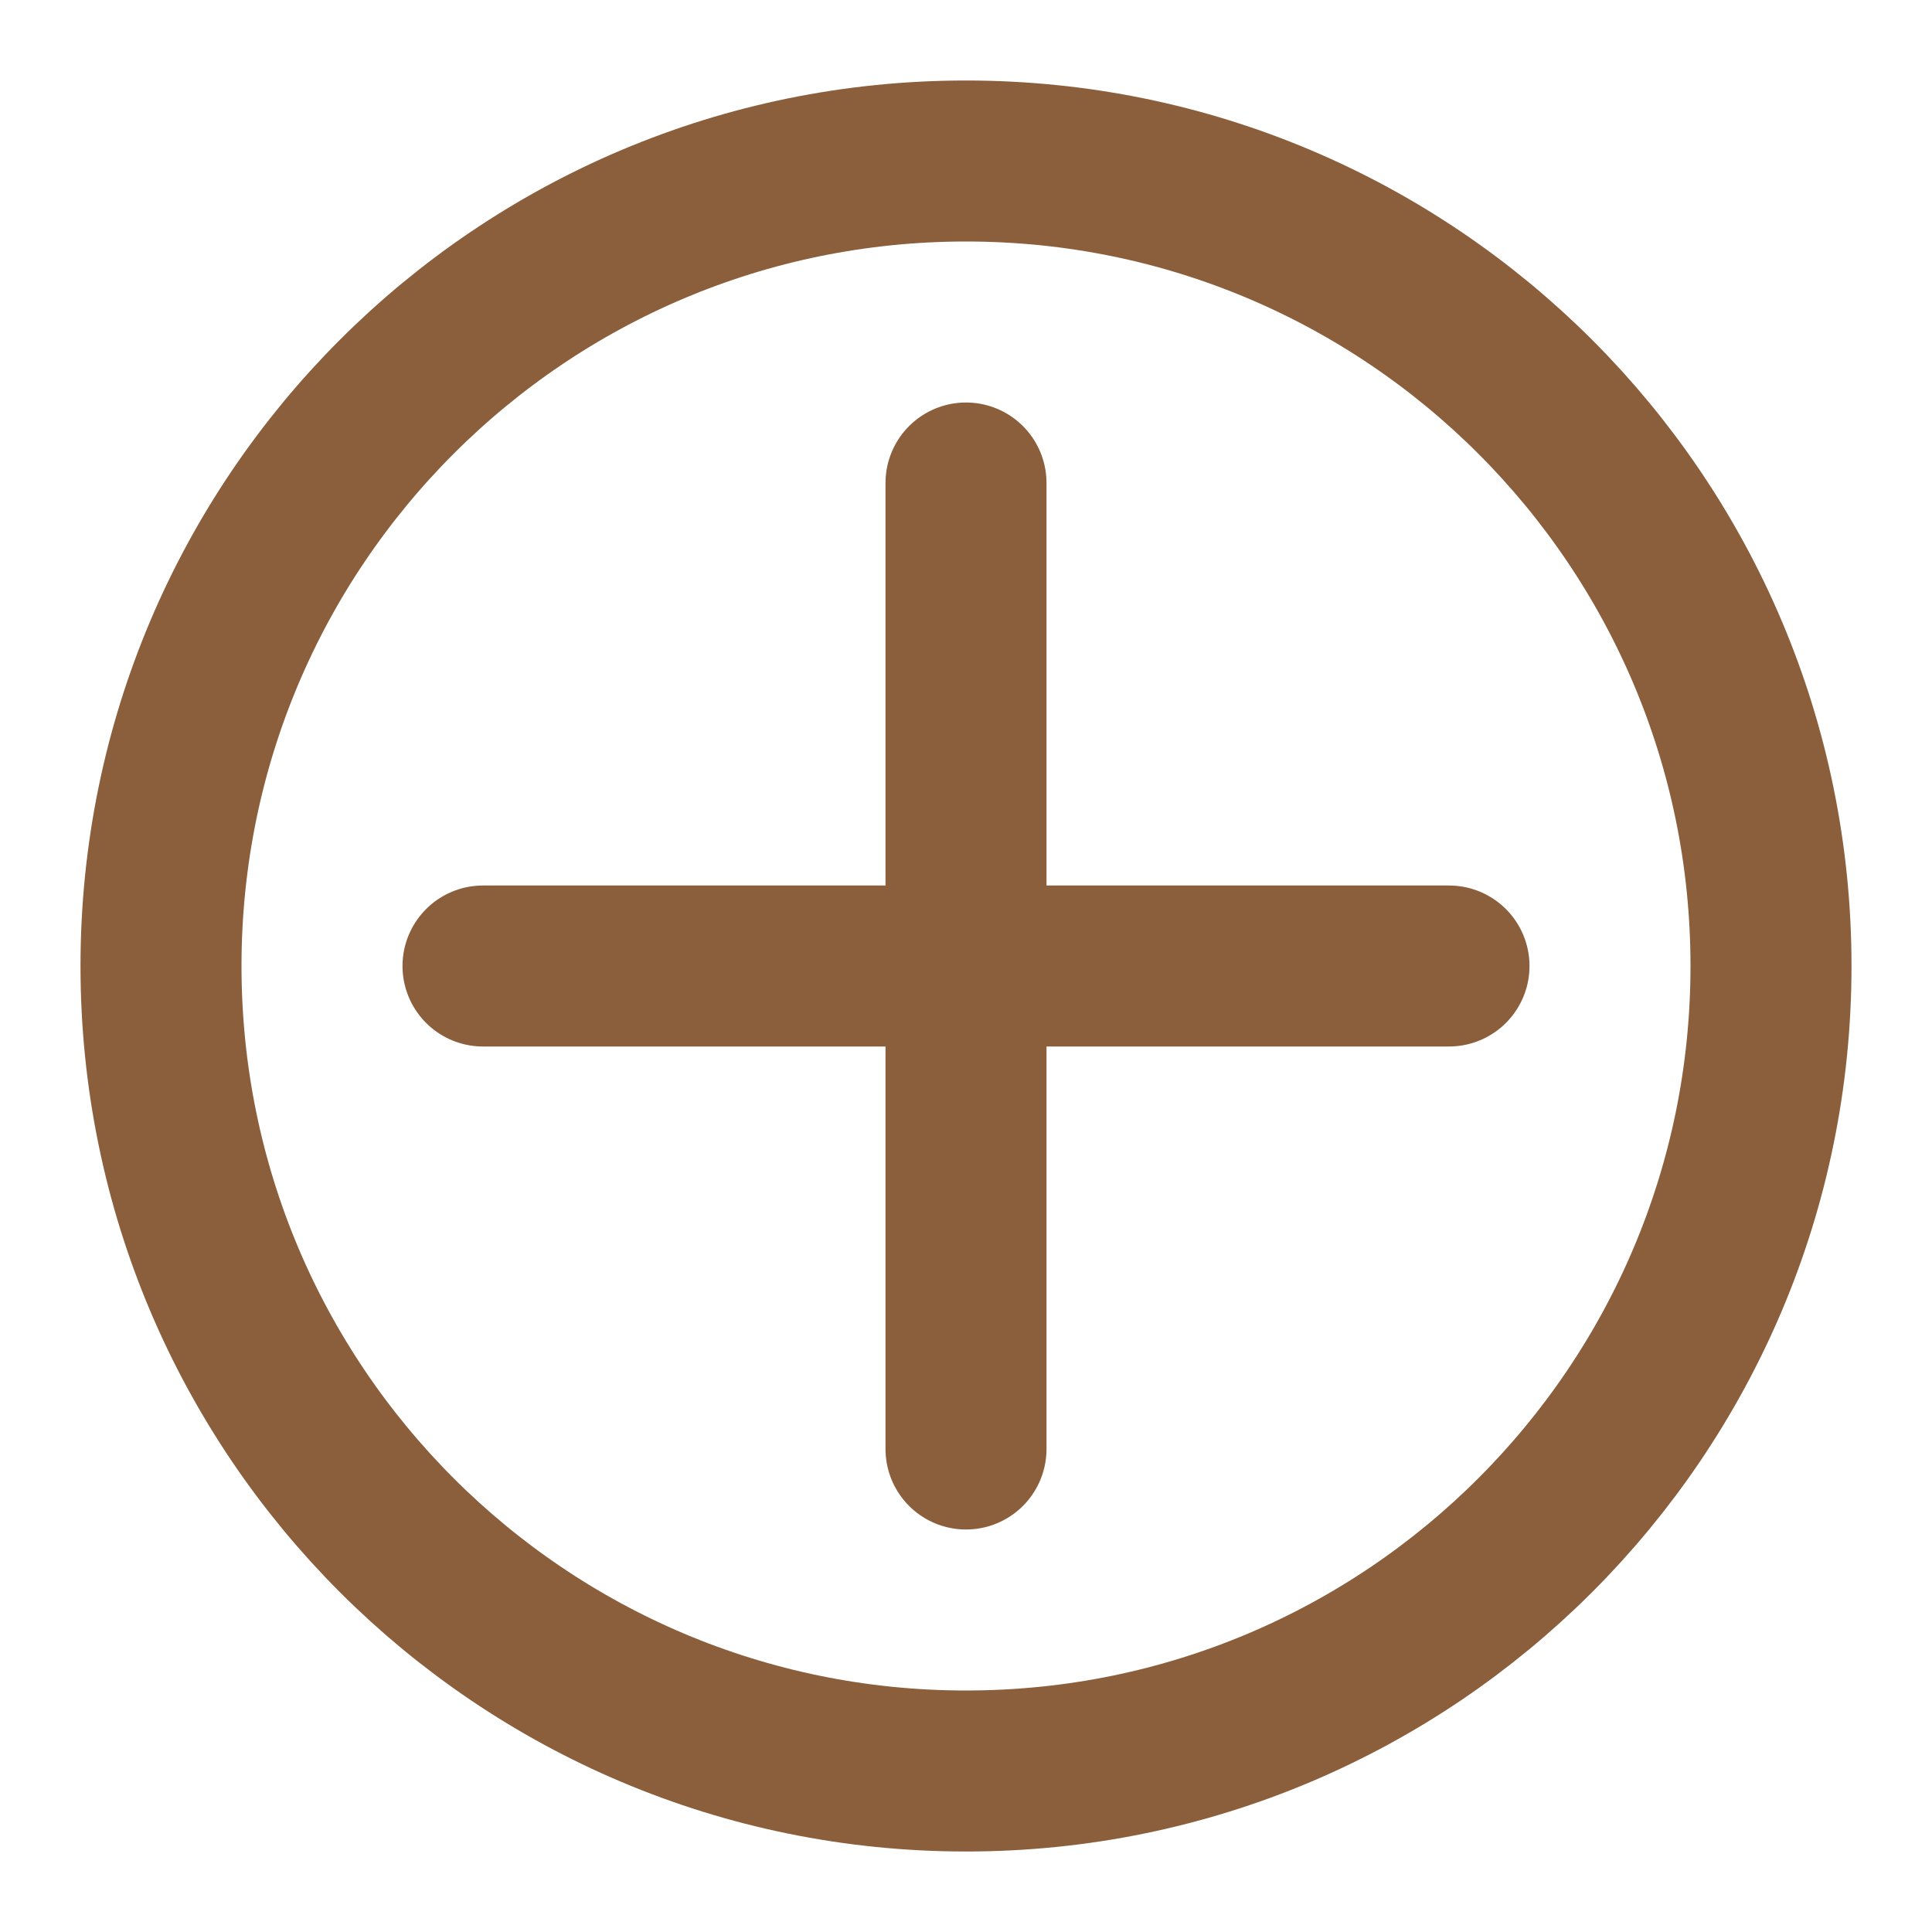
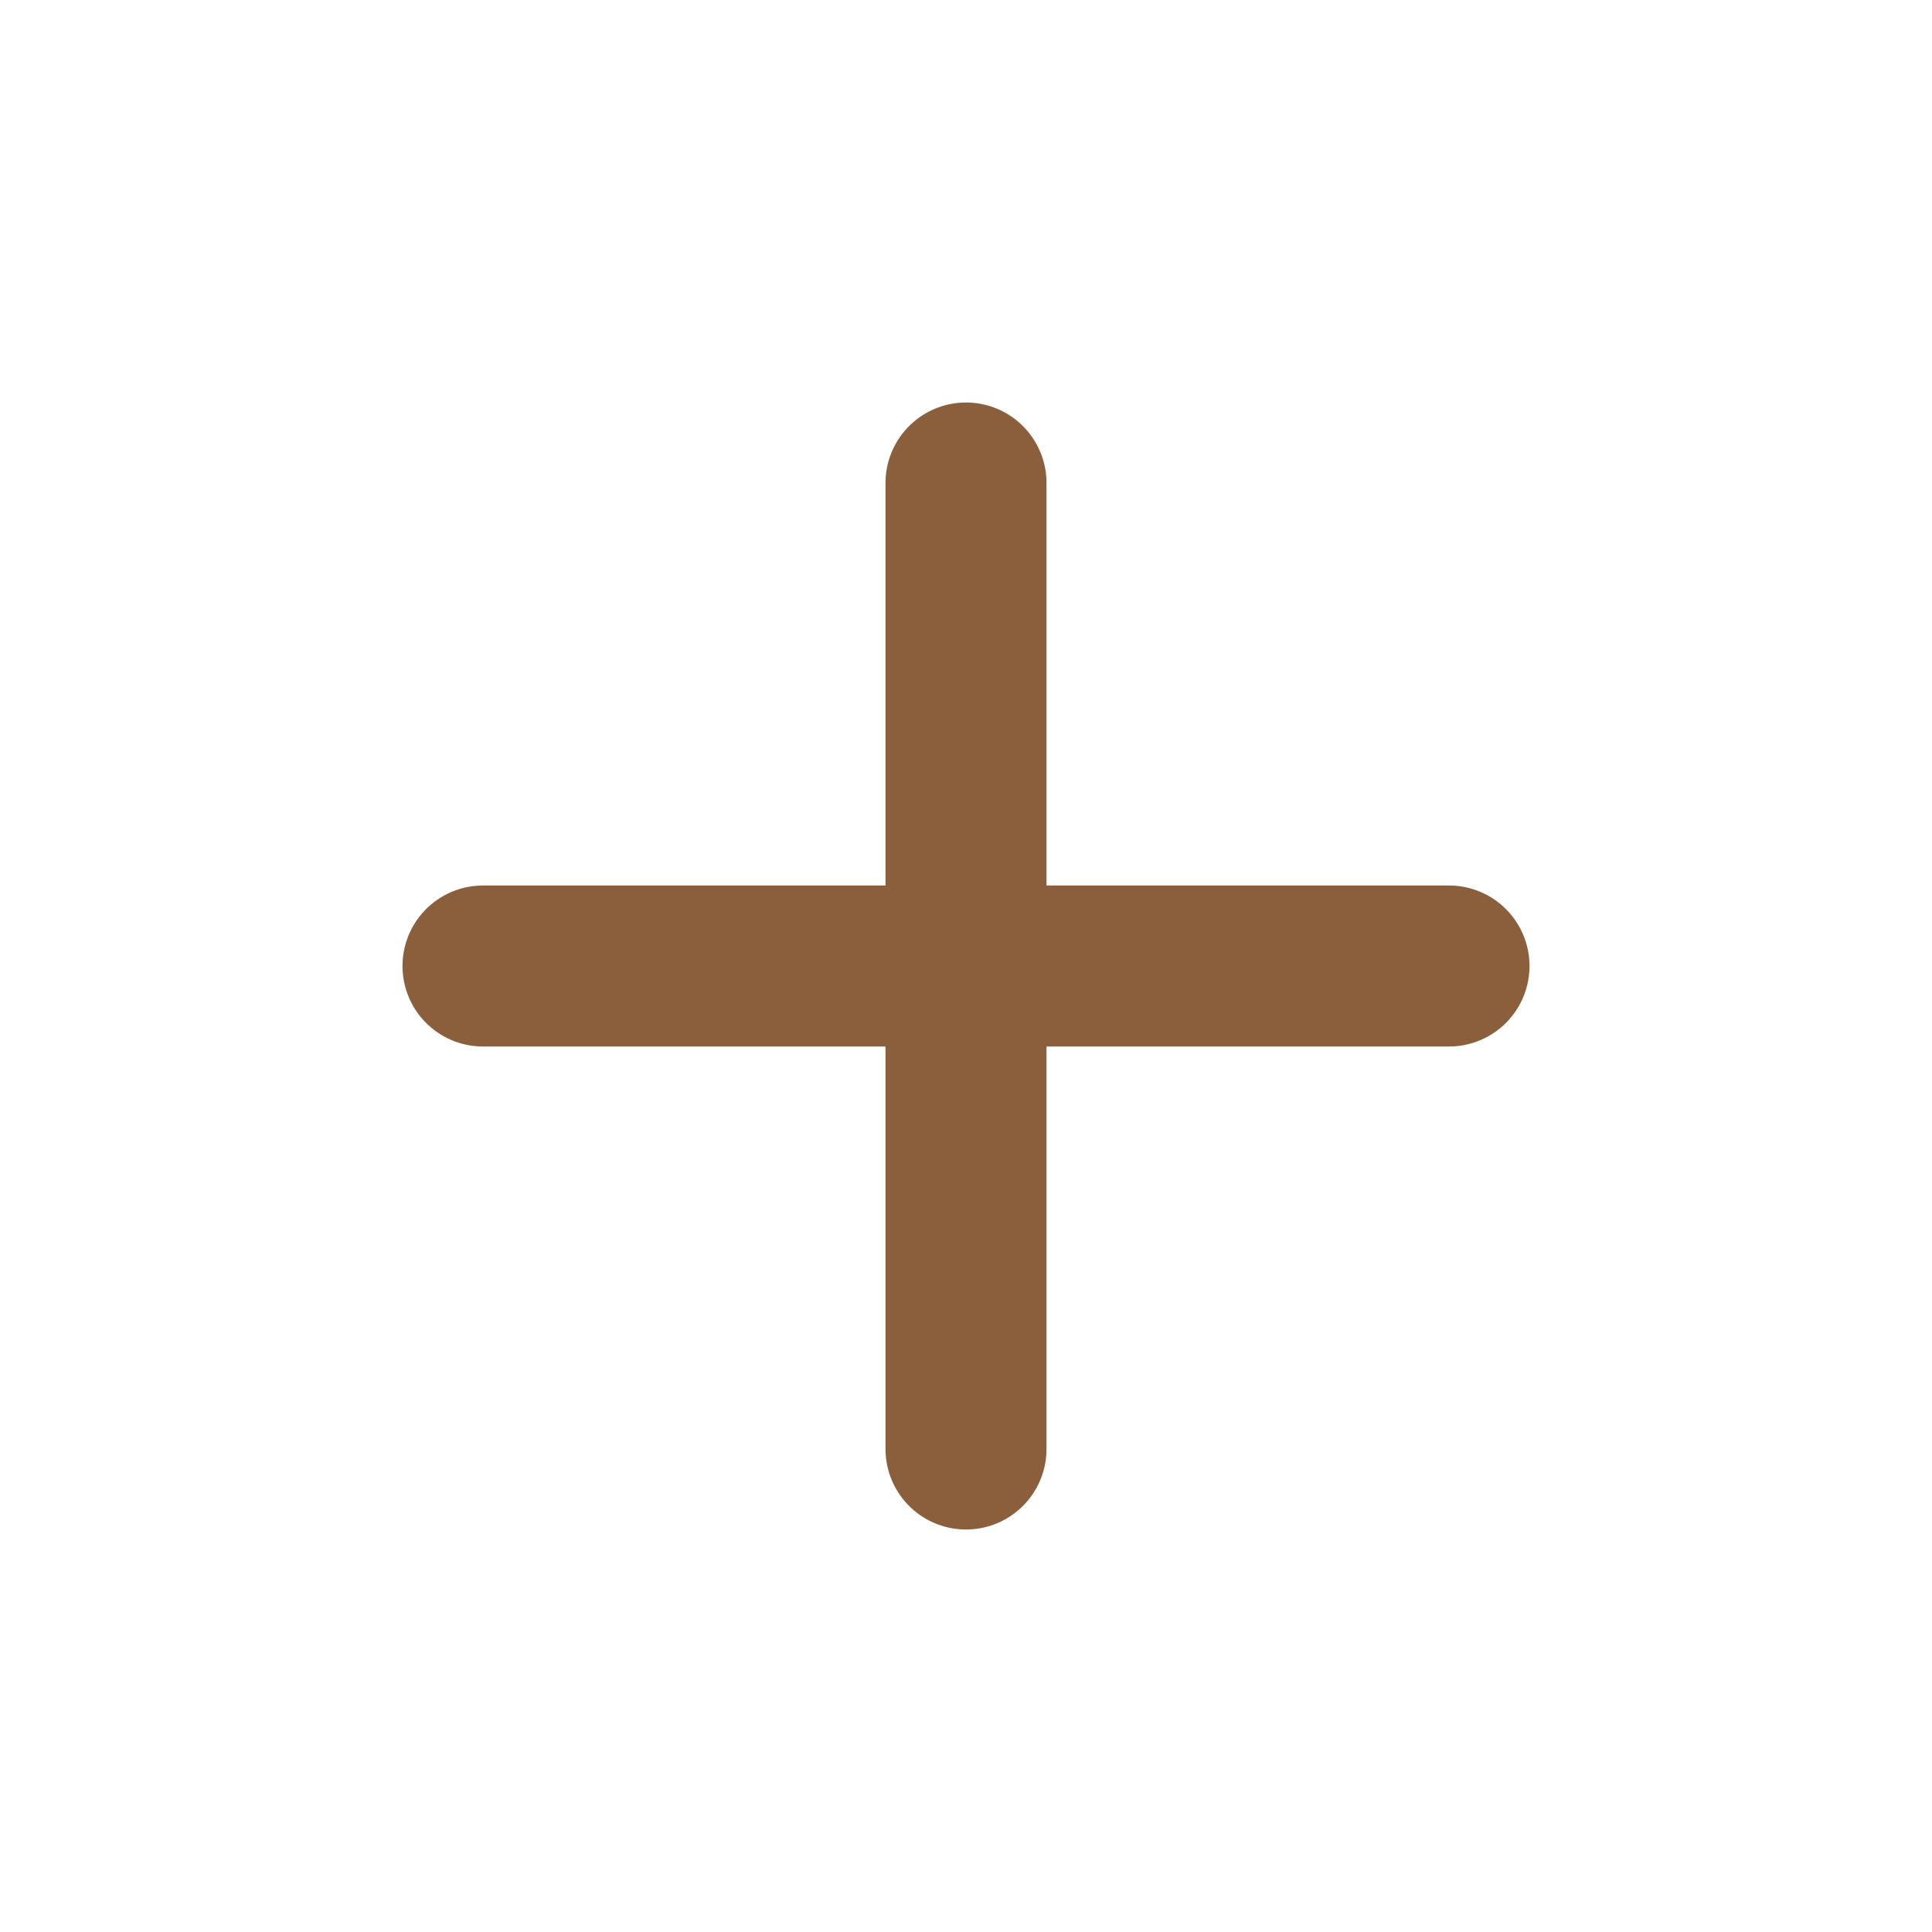
<svg xmlns="http://www.w3.org/2000/svg" width="24" height="24" viewBox="0 0 24 24" fill="none">
-   <path d="M12 2C6.477 2 2 6.477 2 12C2 17.523 6.477 22 12 22C17.523 22 22 17.523 22 12C22 6.477 17.523 2 12 2Z" stroke="#8B5E3C" stroke-width="2" />
  <path d="M12 6V18M6 12H18" stroke="#8B5E3C" stroke-width="2" stroke-linecap="round" />
</svg>